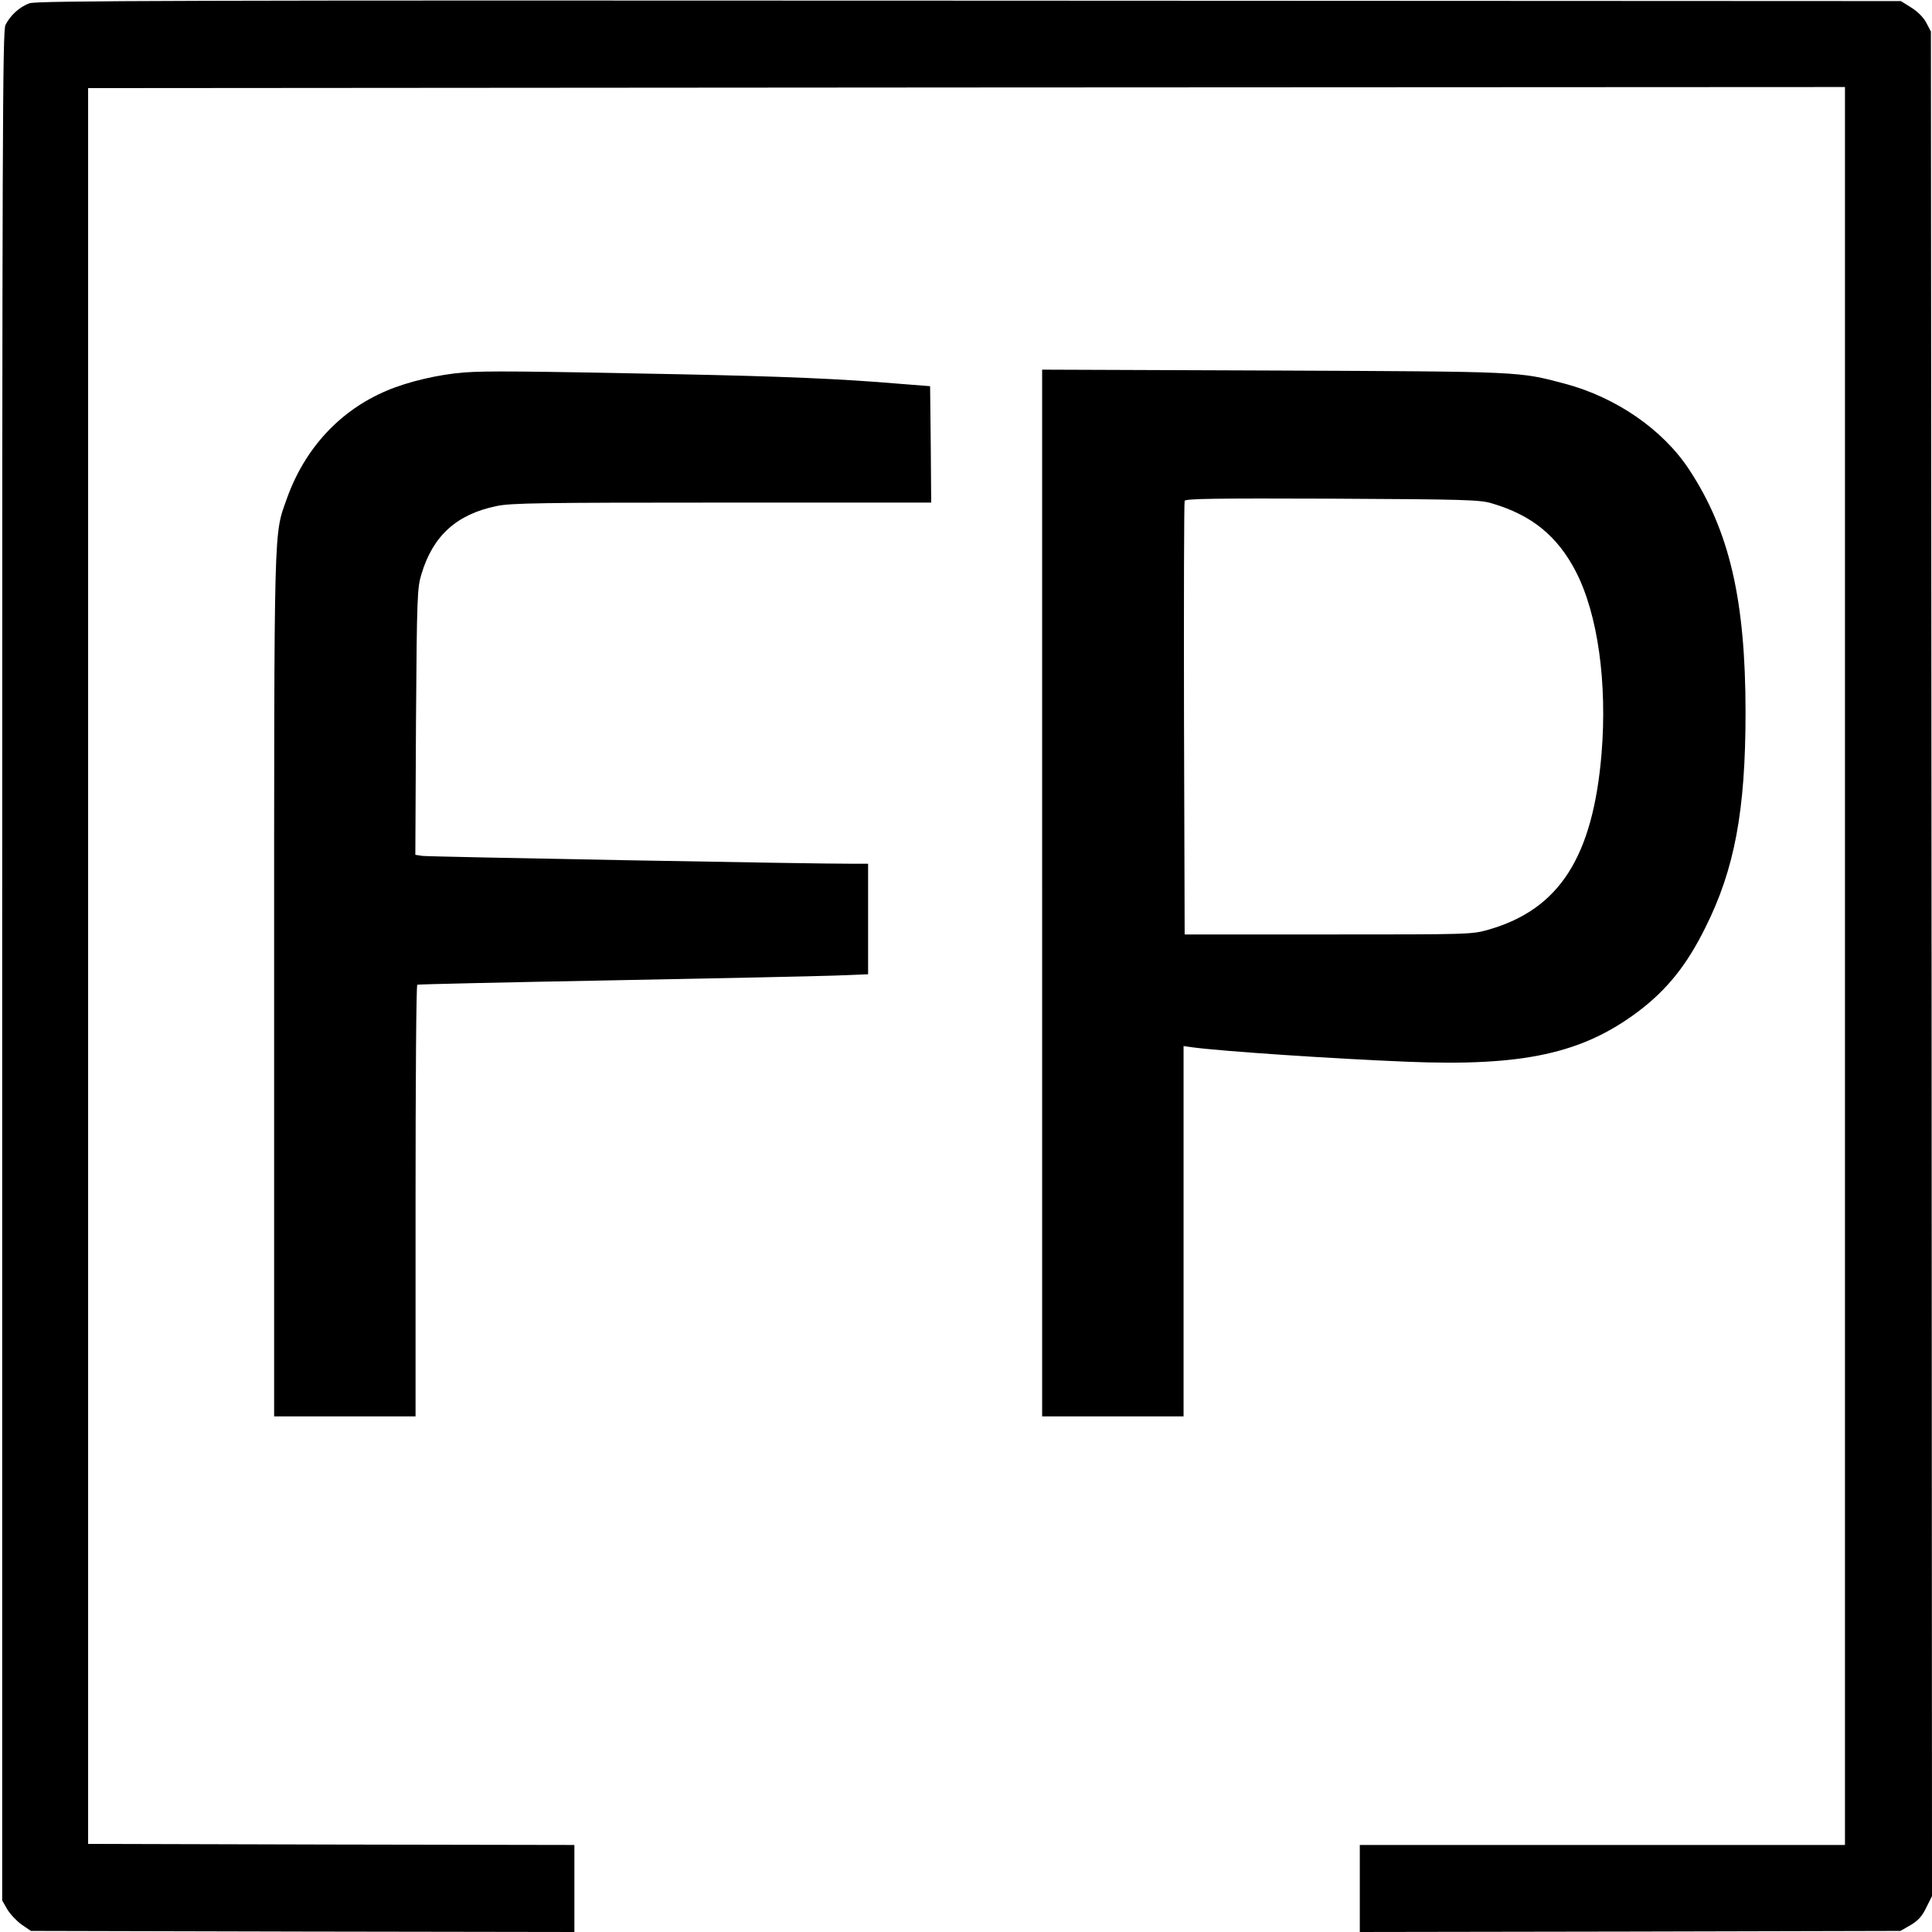
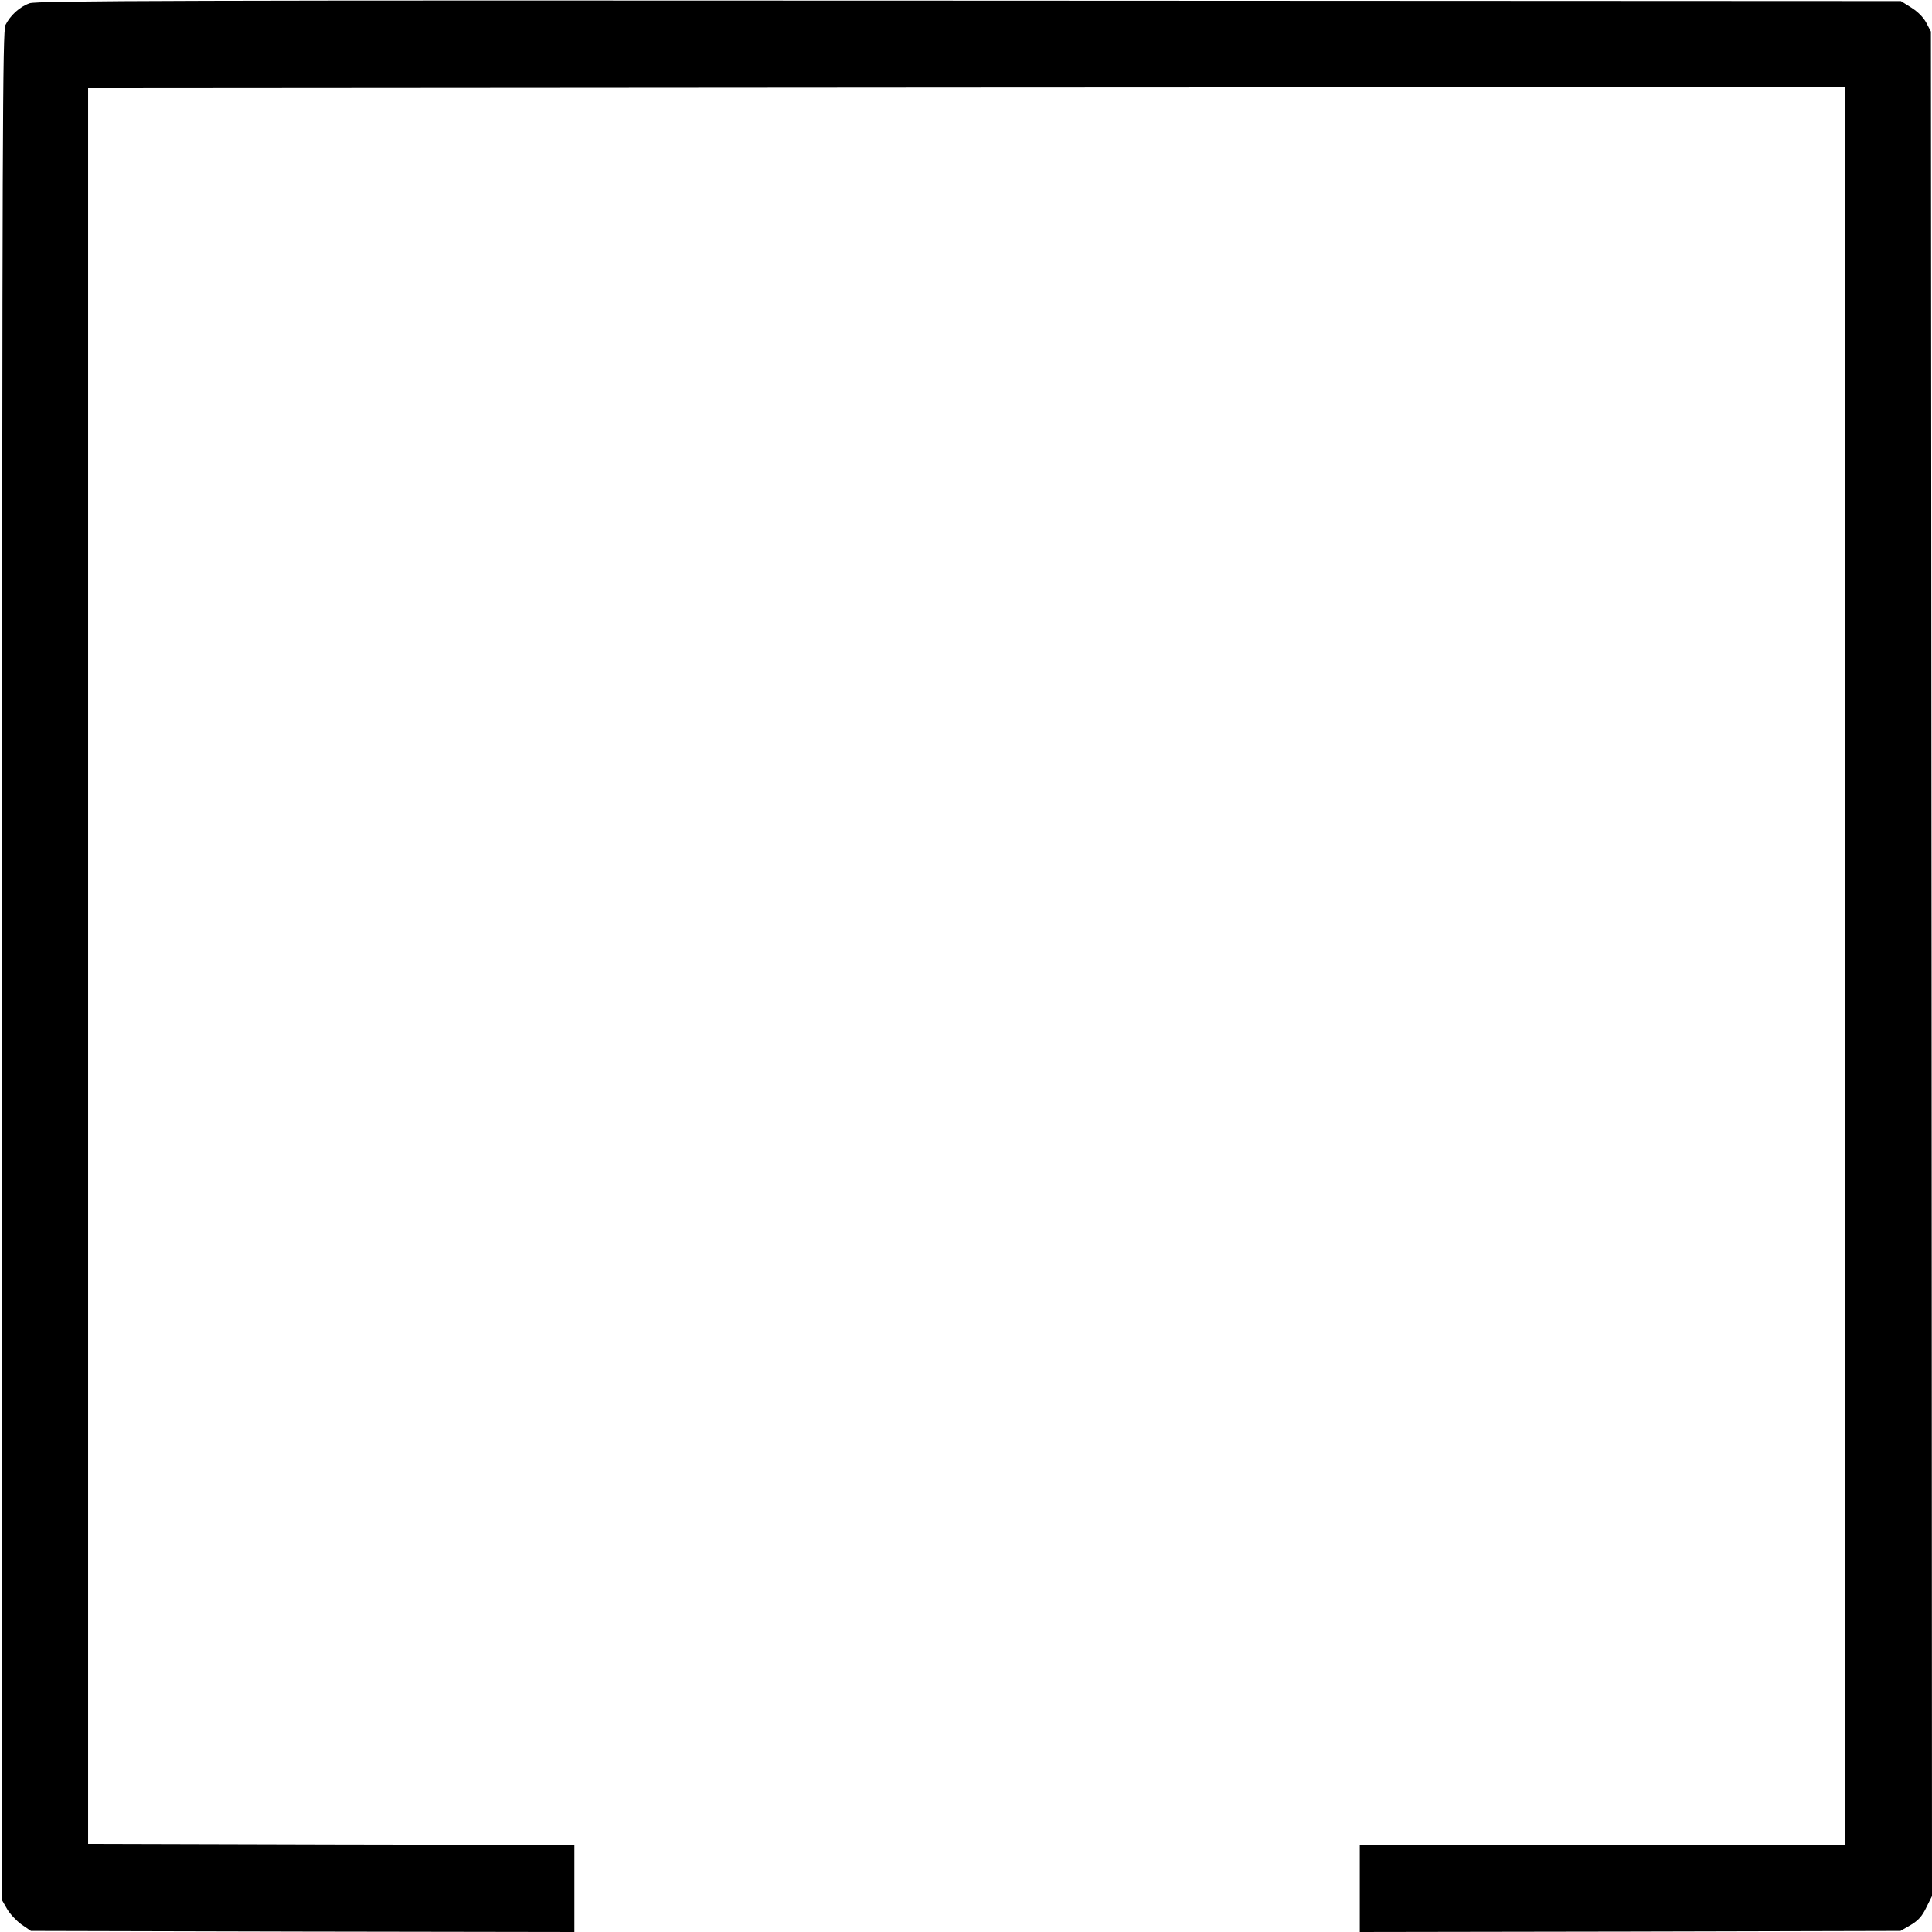
<svg xmlns="http://www.w3.org/2000/svg" version="1.0" width="888pt" height="888pt" viewBox="0 0 888 888" preserveAspectRatio="xMidYMid meet">
  <g transform="translate(0,888) scale(0.1,-0.1)" fill="#000000" stroke="none">
    <path d="M136 8865 c-46 -16 -89 -56 -111 -100 -13 -30 -15 -474 -15 -4327 l0 -4293 23 -40 c12 -21 42 -53 65 -70 l44 -30 1249 -3 1249 -2 0 200 0 200 -1117 2 -1118 3 0 4035 0 4035 4037 3 4038 2 0 -4040 0 -4040 -1115 0 -1115 0 0 -200 0 -200 1243 2 1242 3 47 27 c35 21 53 41 72 81 l26 52 -2 4285 -3 4285 -21 40 c-13 25 -39 51 -69 70 l-48 30 -4281 2 c-3618 2 -4287 0 -4320 -12z" />
-     <path d="M2133 7168 c-117 -9 -257 -42 -354 -83 -217 -91 -379 -267 -461 -498 -60 -170 -58 -78 -58 -2239 l0 -1978 325 0 325 0 0 989 c0 545 3 992 8 995 4 2 403 11 887 20 484 9 949 19 1033 22 l152 6 0 254 0 254 -67 0 c-169 -1 -1952 32 -1981 36 l-33 5 3 612 c4 578 6 616 25 678 53 177 162 275 345 313 67 14 198 16 1038 16 l960 0 -2 268 -3 267 -140 11 c-270 23 -534 34 -1020 44 -711 14 -879 16 -982 8z" />
-     <path d="M4790 4776 l0 -2406 325 0 325 0 0 851 0 851 43 -6 c135 -18 639 -52 984 -66 534 -22 806 38 1063 231 132 100 223 213 308 385 135 269 185 539 185 989 0 518 -74 836 -260 1118 -121 183 -334 330 -569 393 -215 57 -190 56 -1341 61 l-1063 4 0 -2405z m2065 1791 c185 -54 303 -150 388 -314 101 -196 145 -510 118 -839 -40 -472 -193 -712 -516 -806 -80 -23 -81 -23 -740 -23 l-660 0 -3 990 c-1 545 0 996 3 1003 4 10 135 12 677 10 606 -3 679 -5 733 -21z" />
  </g>
</svg>